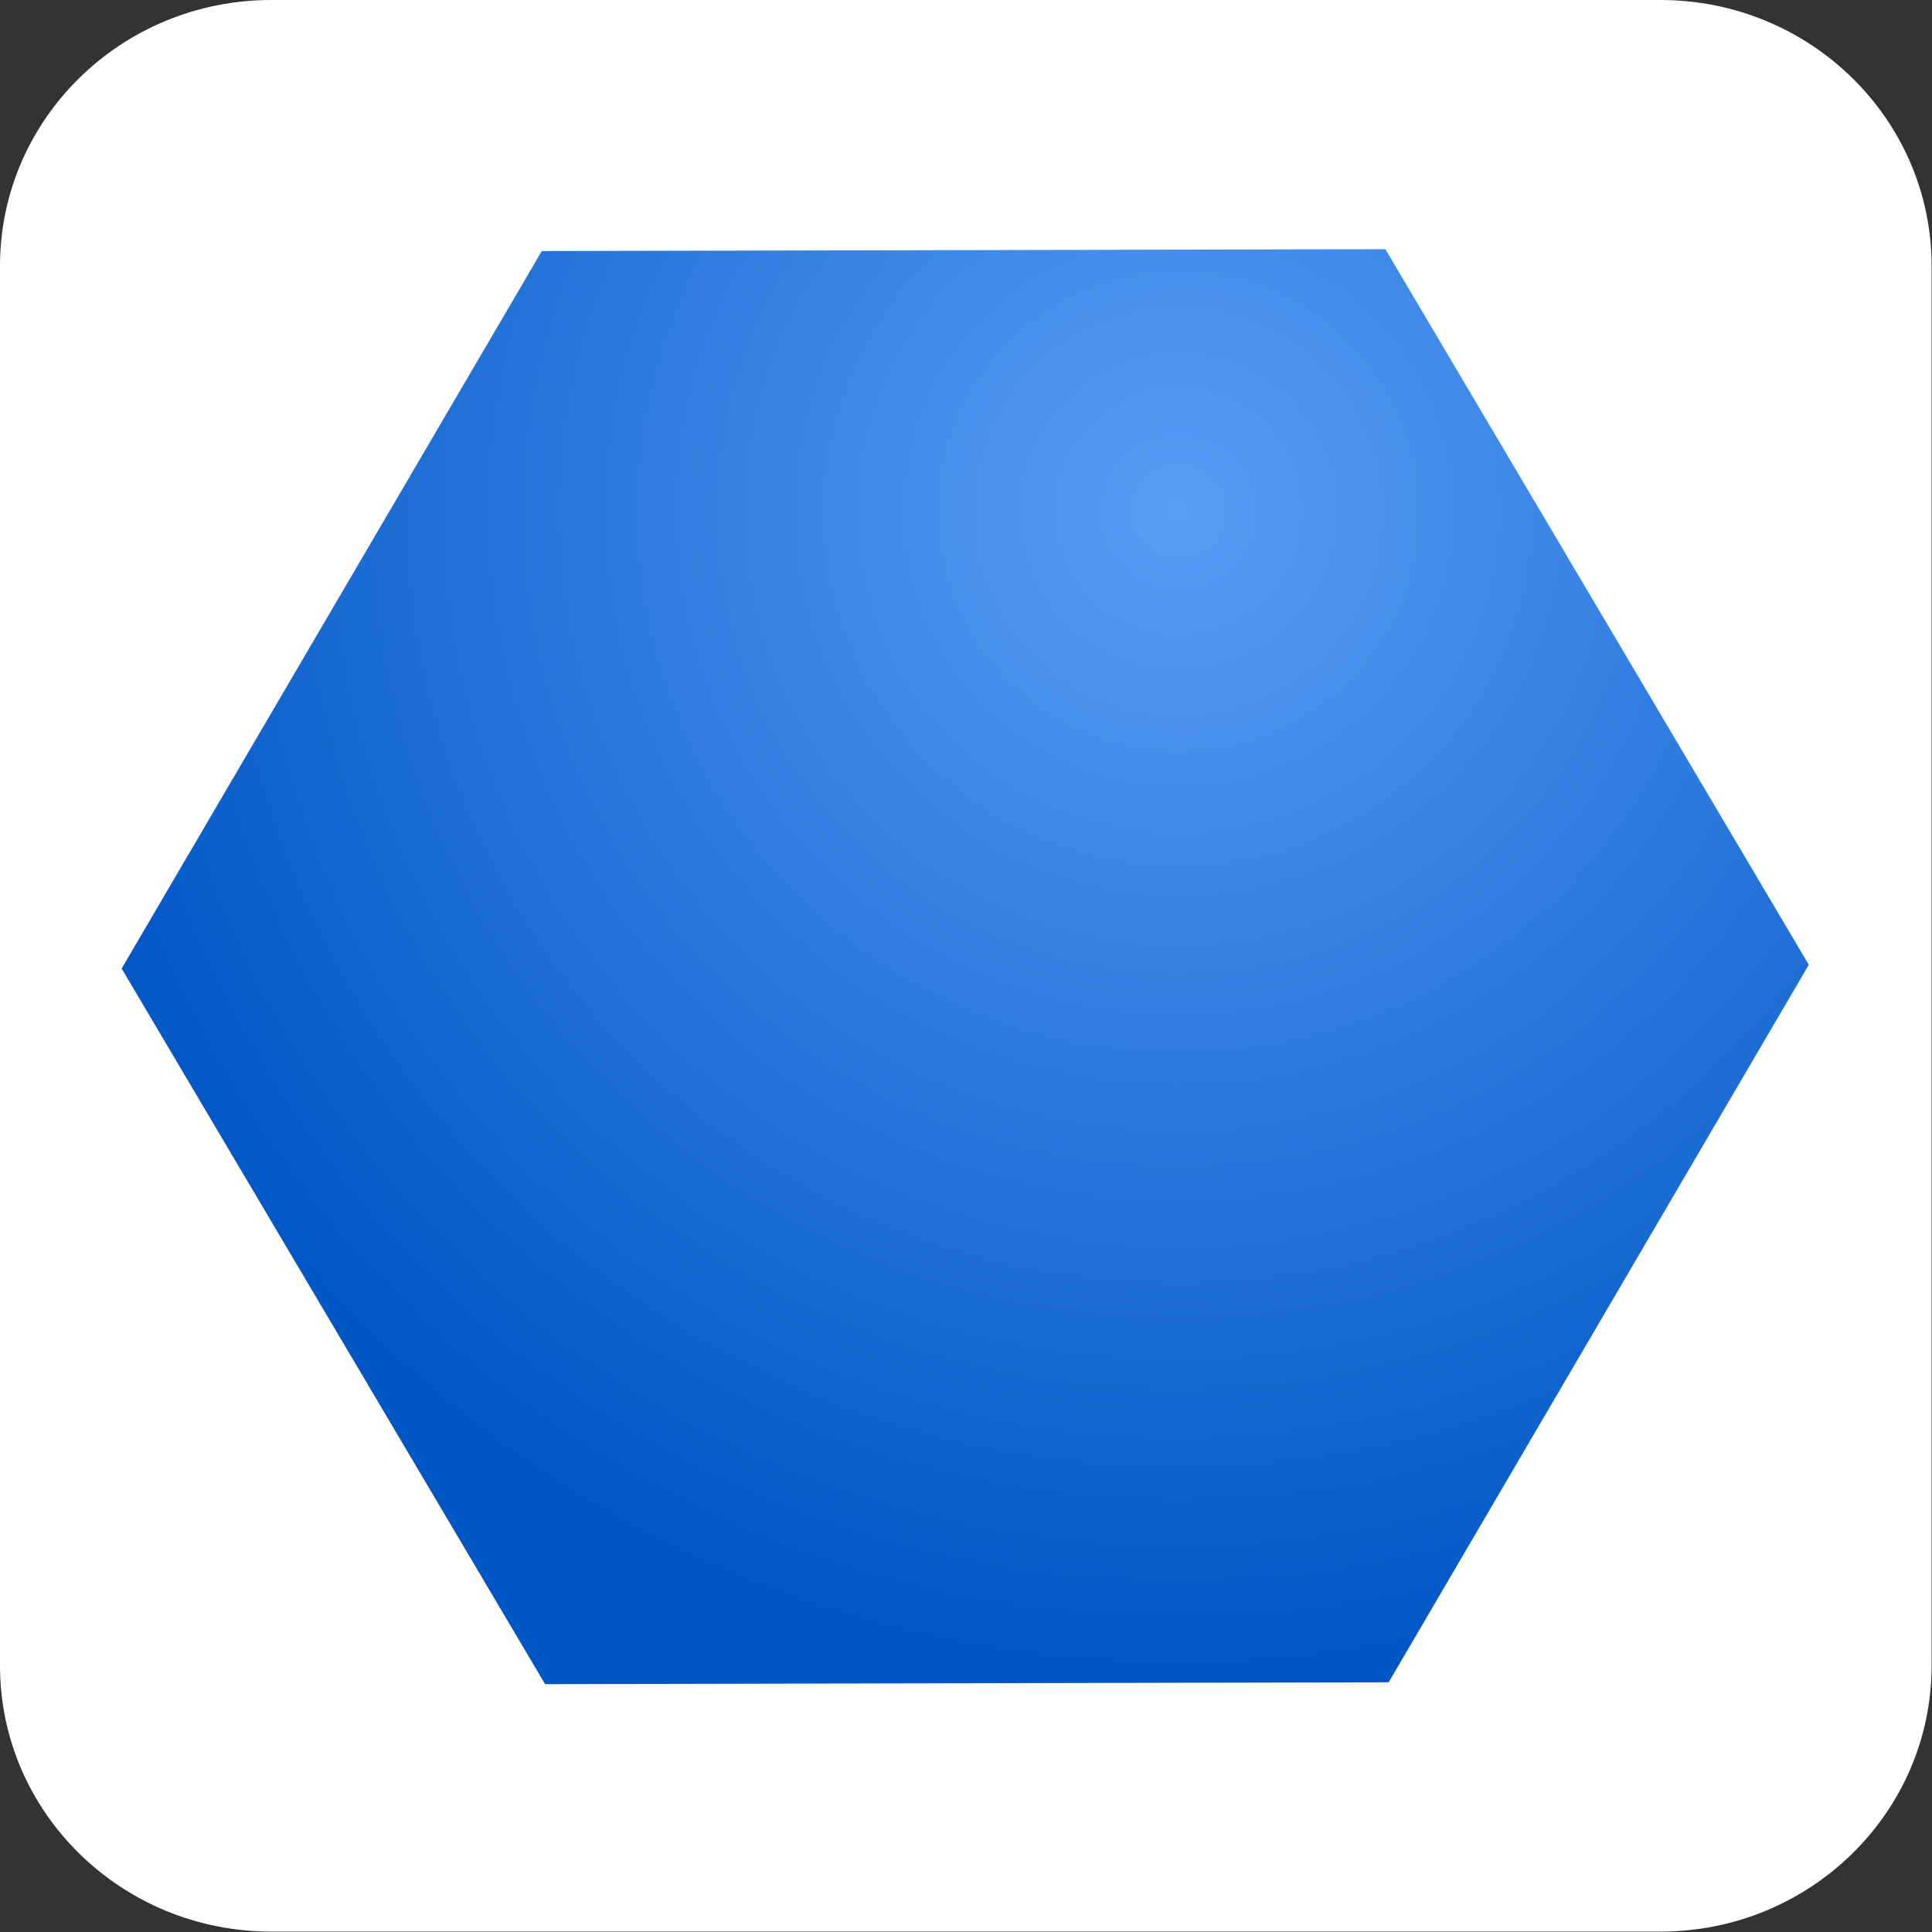
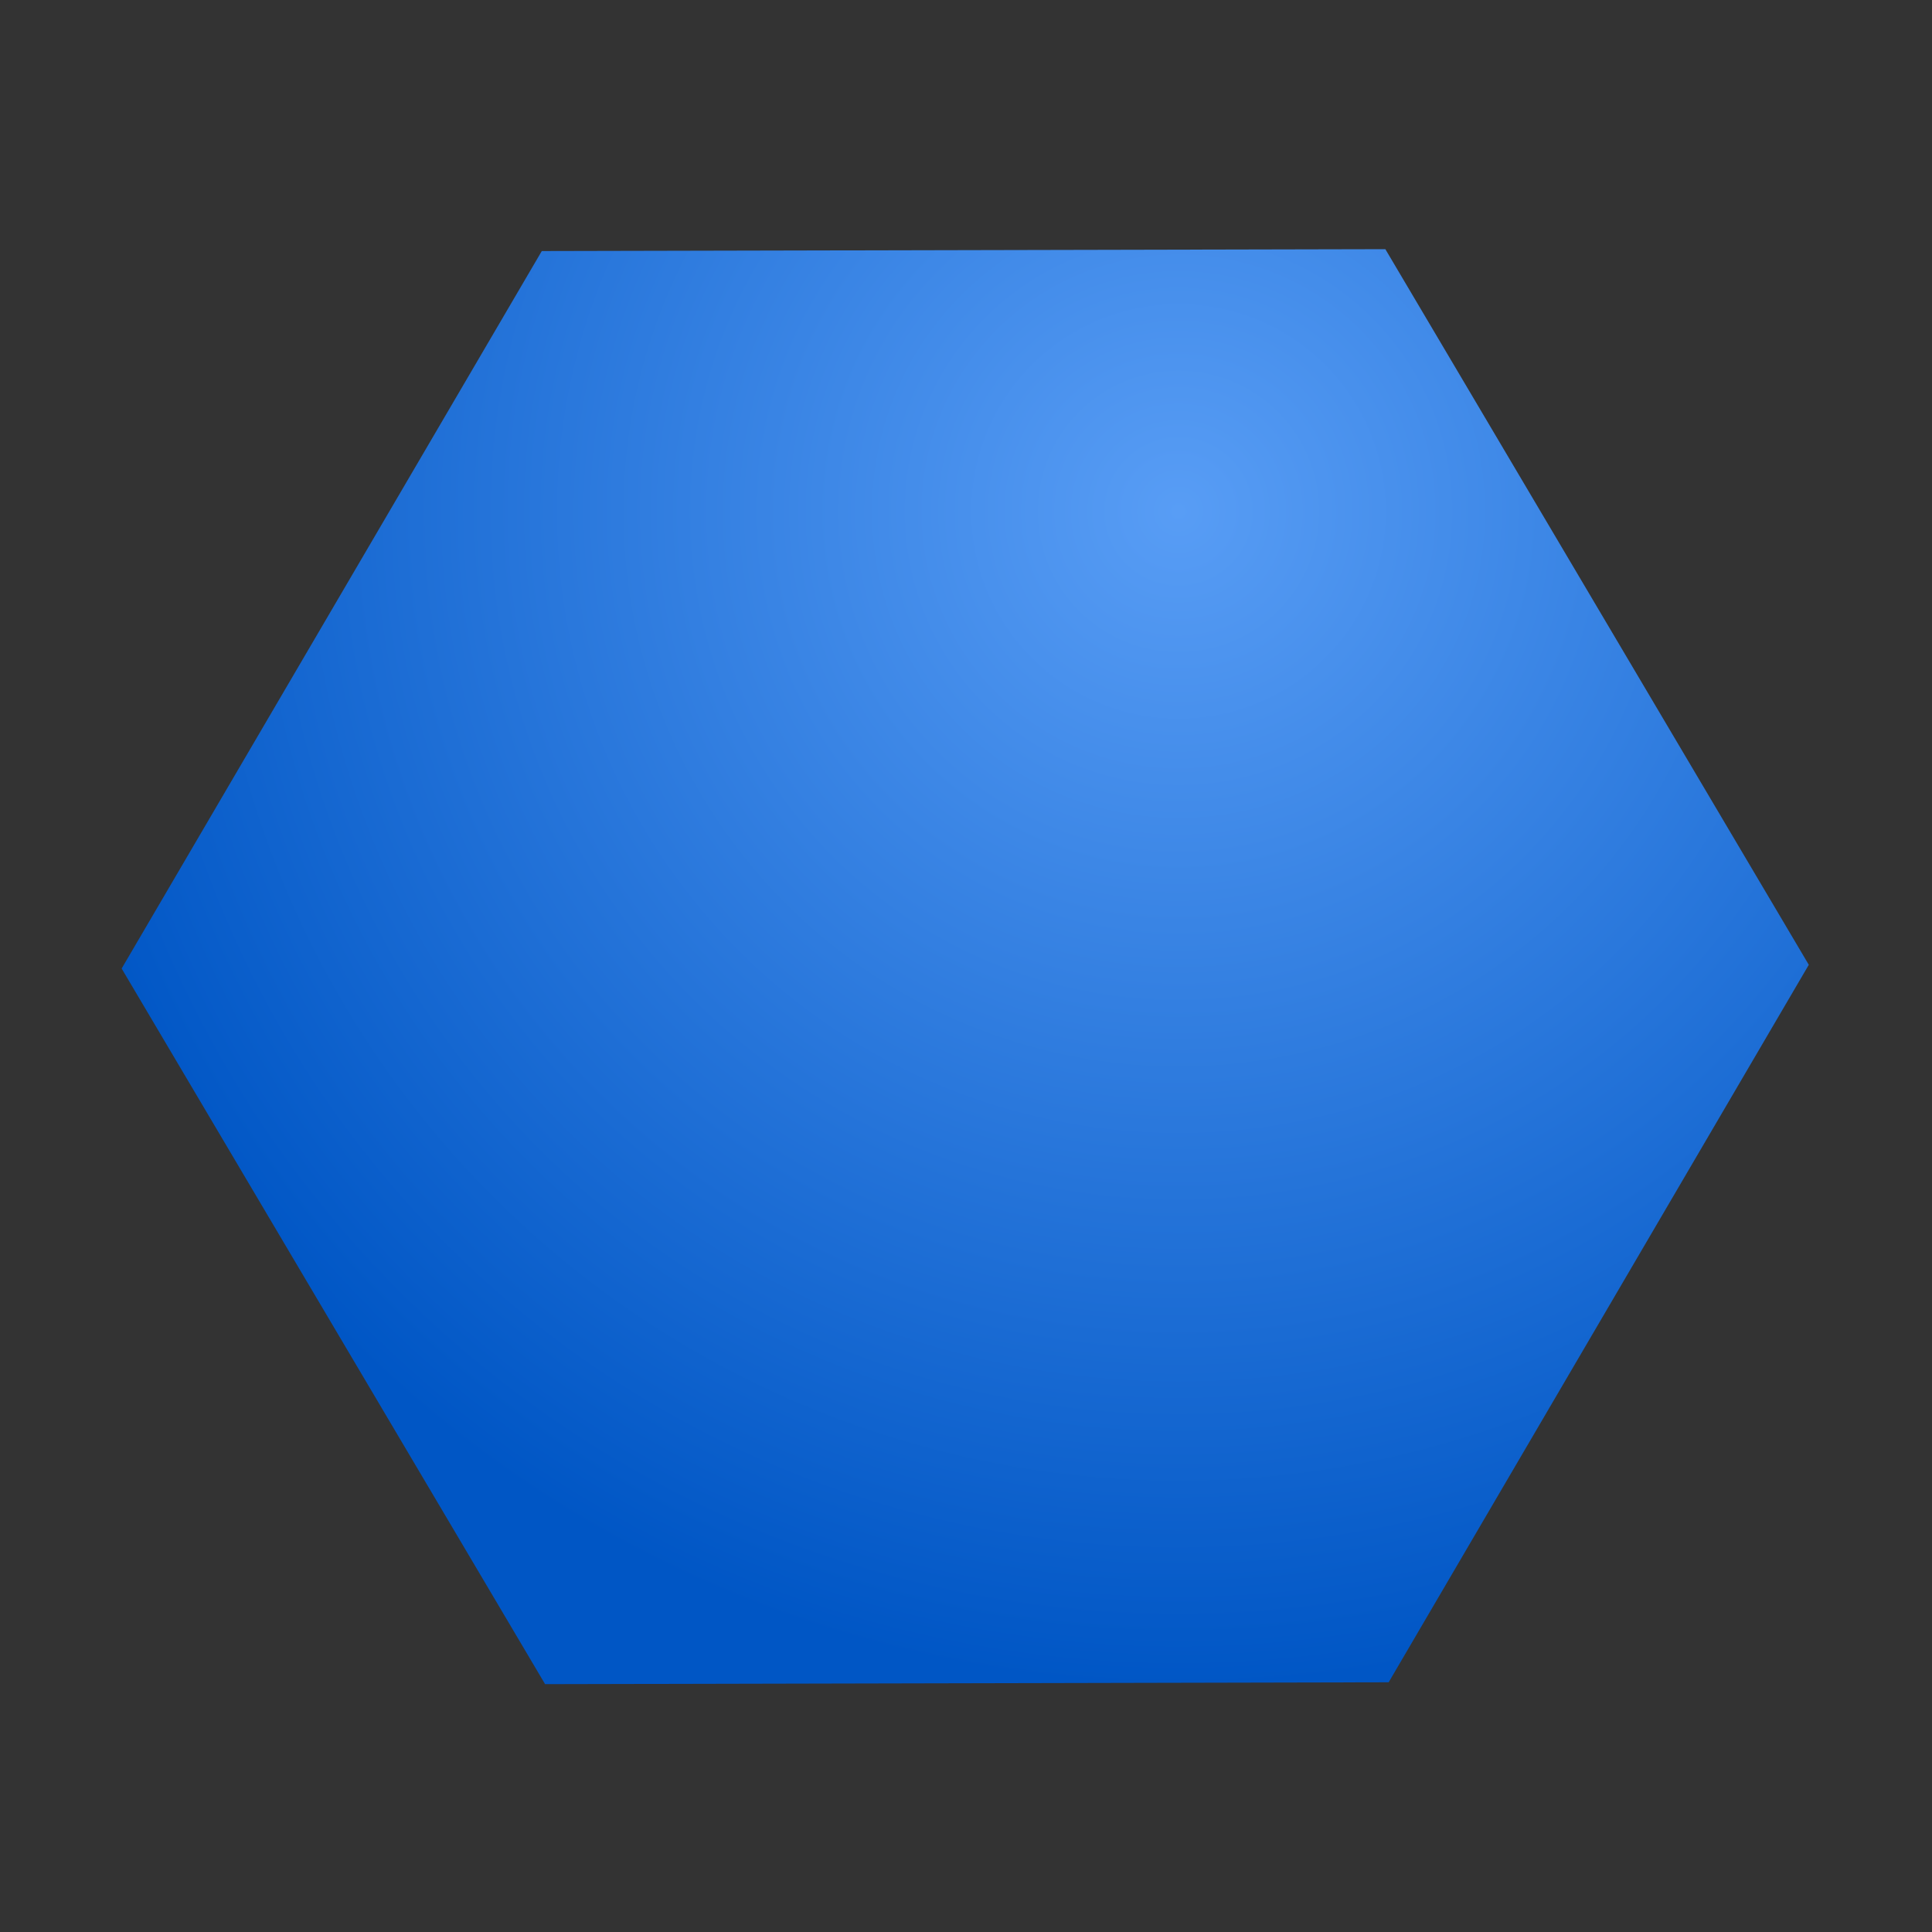
<svg xmlns="http://www.w3.org/2000/svg" width="570" height="570" viewBox="0 0 570 570" fill="none">
  <rect x="0" y="0" width="570" height="570" fill="#333333" stroke="none" />
-   <path d="M0 78.466C0 35.131 35.817 0 80 0H489.88C534.063 0 569.88 35.131 569.88 78.466V491.414C569.88 534.749 534.063 569.88 489.88 569.88H80C35.817 569.88 0 534.749 0 491.414V78.466Z" fill="white" />
  <path d="M408.725 73.517L533.652 284.646L409.698 496.327L160.818 496.878L35.891 285.749L159.845 74.068L408.725 73.517Z" fill="url(#paint0_angular_133_3)" />
  <defs>
    <radialGradient id="paint0_angular_133_3" cx="0" cy="0" r="1" gradientUnits="userSpaceOnUse" gradientTransform="translate(347.5 152) rotate(59.379) scale(344.547 344.547)">
      <stop stop-color="#589DF5" />
      <stop offset="1" stop-color="#0056C5" />
    </radialGradient>
  </defs>
</svg>